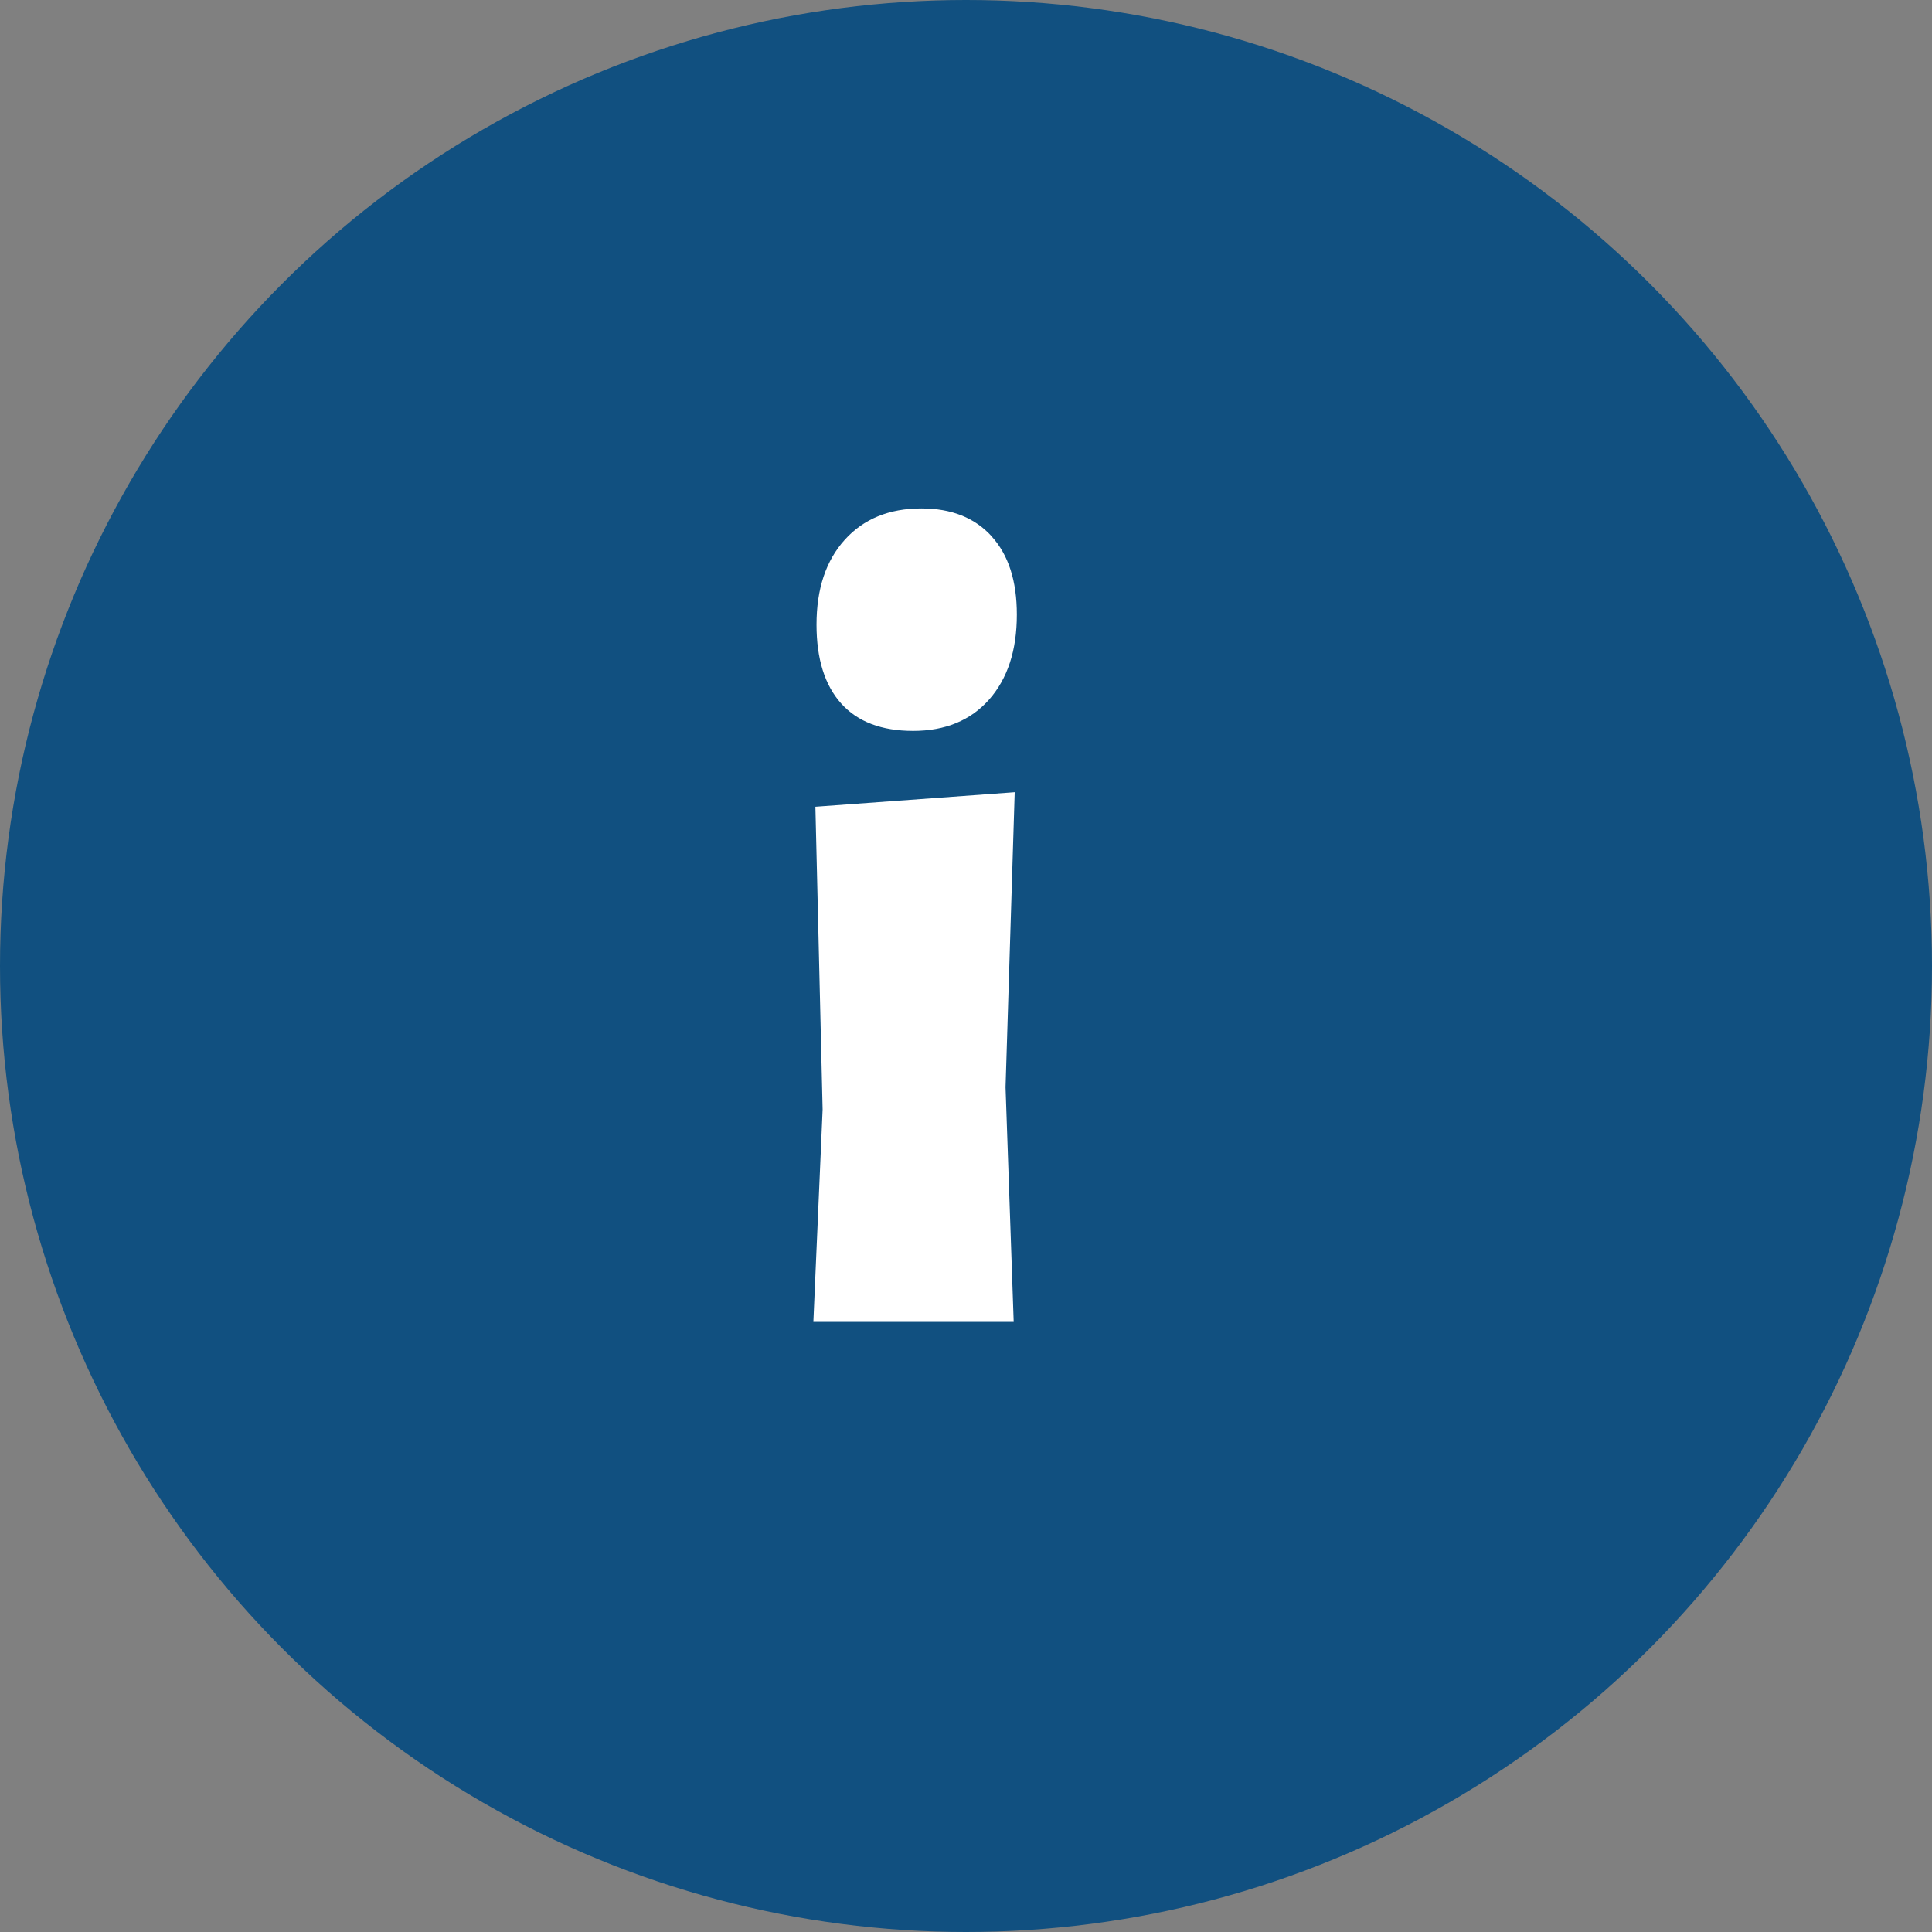
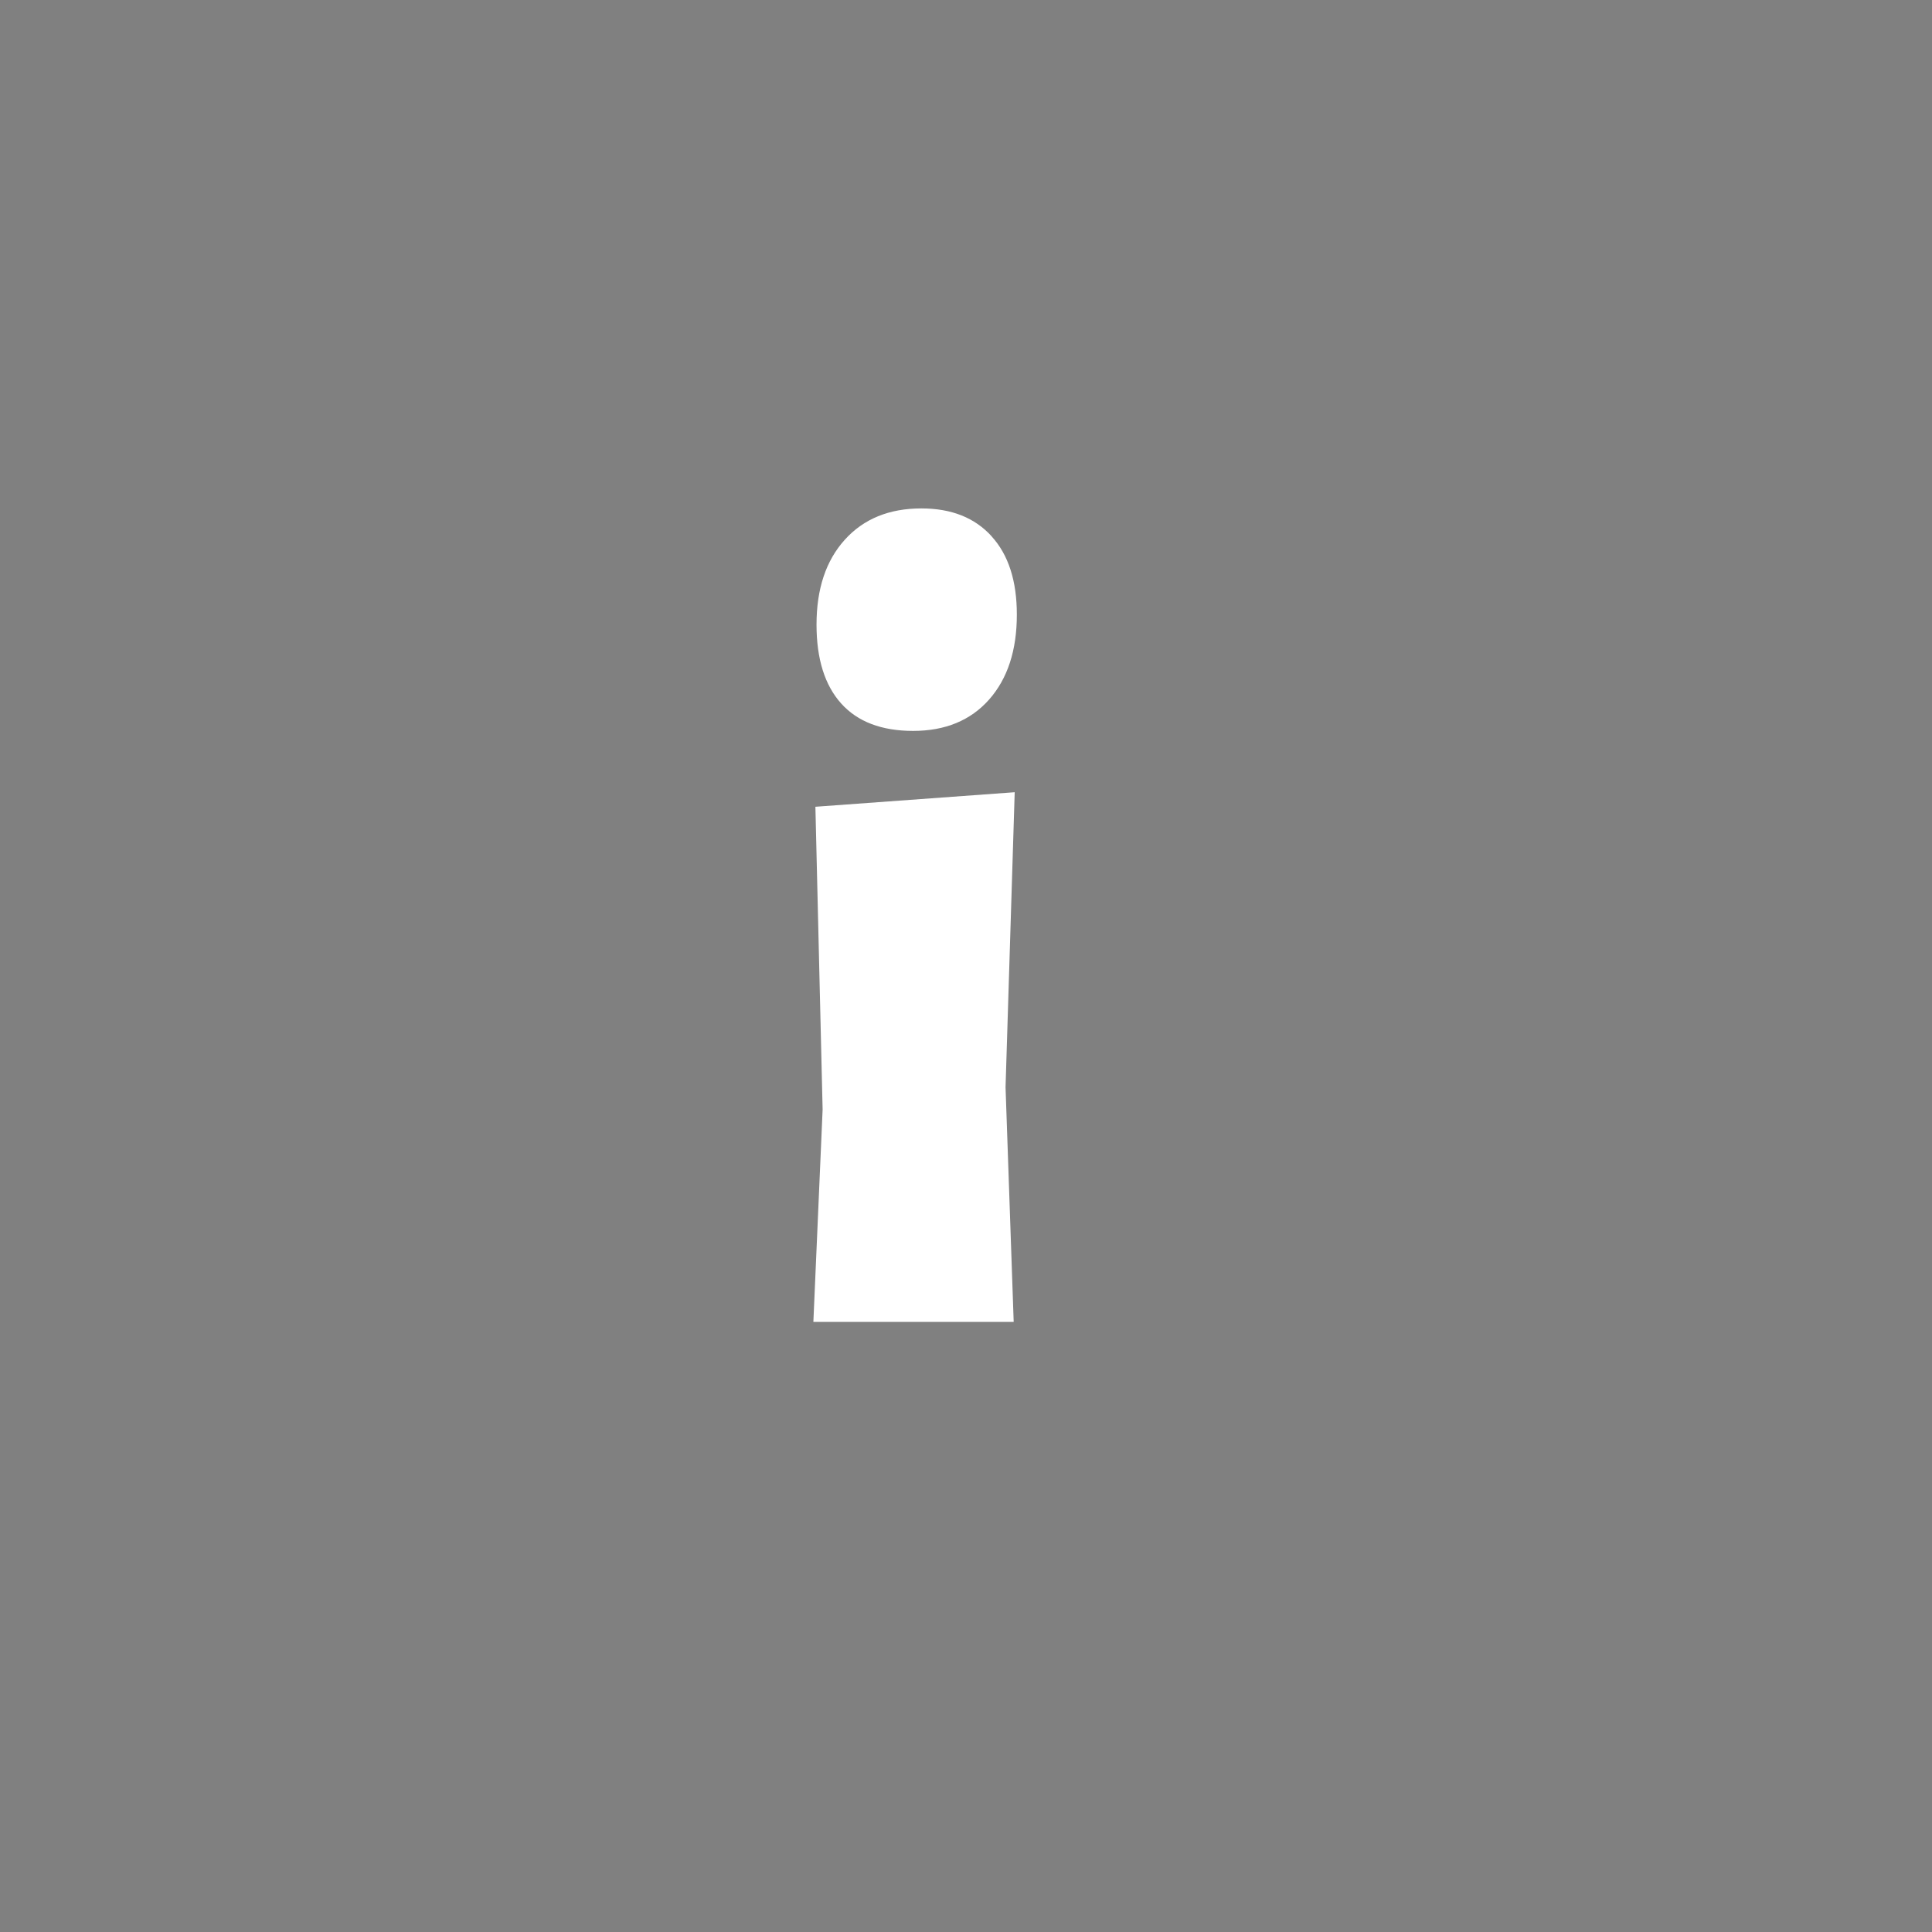
<svg xmlns="http://www.w3.org/2000/svg" height="19" viewBox="0 0 19 19" width="19">
  <rect x="0" y="0" width="19" height="19" fill="#808080" stroke="none" />
  <g fill="none" fill-rule="evenodd">
-     <circle cx="9.5" cy="9.5" fill="#115080" fill-rule="nonzero" r="9.5" />
    <path d="m9.752 5.275c.166.182.248.439.248.769 0 .352-.091.63-.273.836-.182.205-.431.308-.747.308-.31 0-.546-.09-.707-.269-.162-.18-.243-.439-.243-.776 0-.351.092-.629.278-.835.185-.205.436-.308.753-.308.297 0 .526.092.692.275zm.217 7.725h-1.97l.091-2.089-.071-2.977 1.96-.143-.09 2.901z" fill="#fff" />
  </g>
</svg>